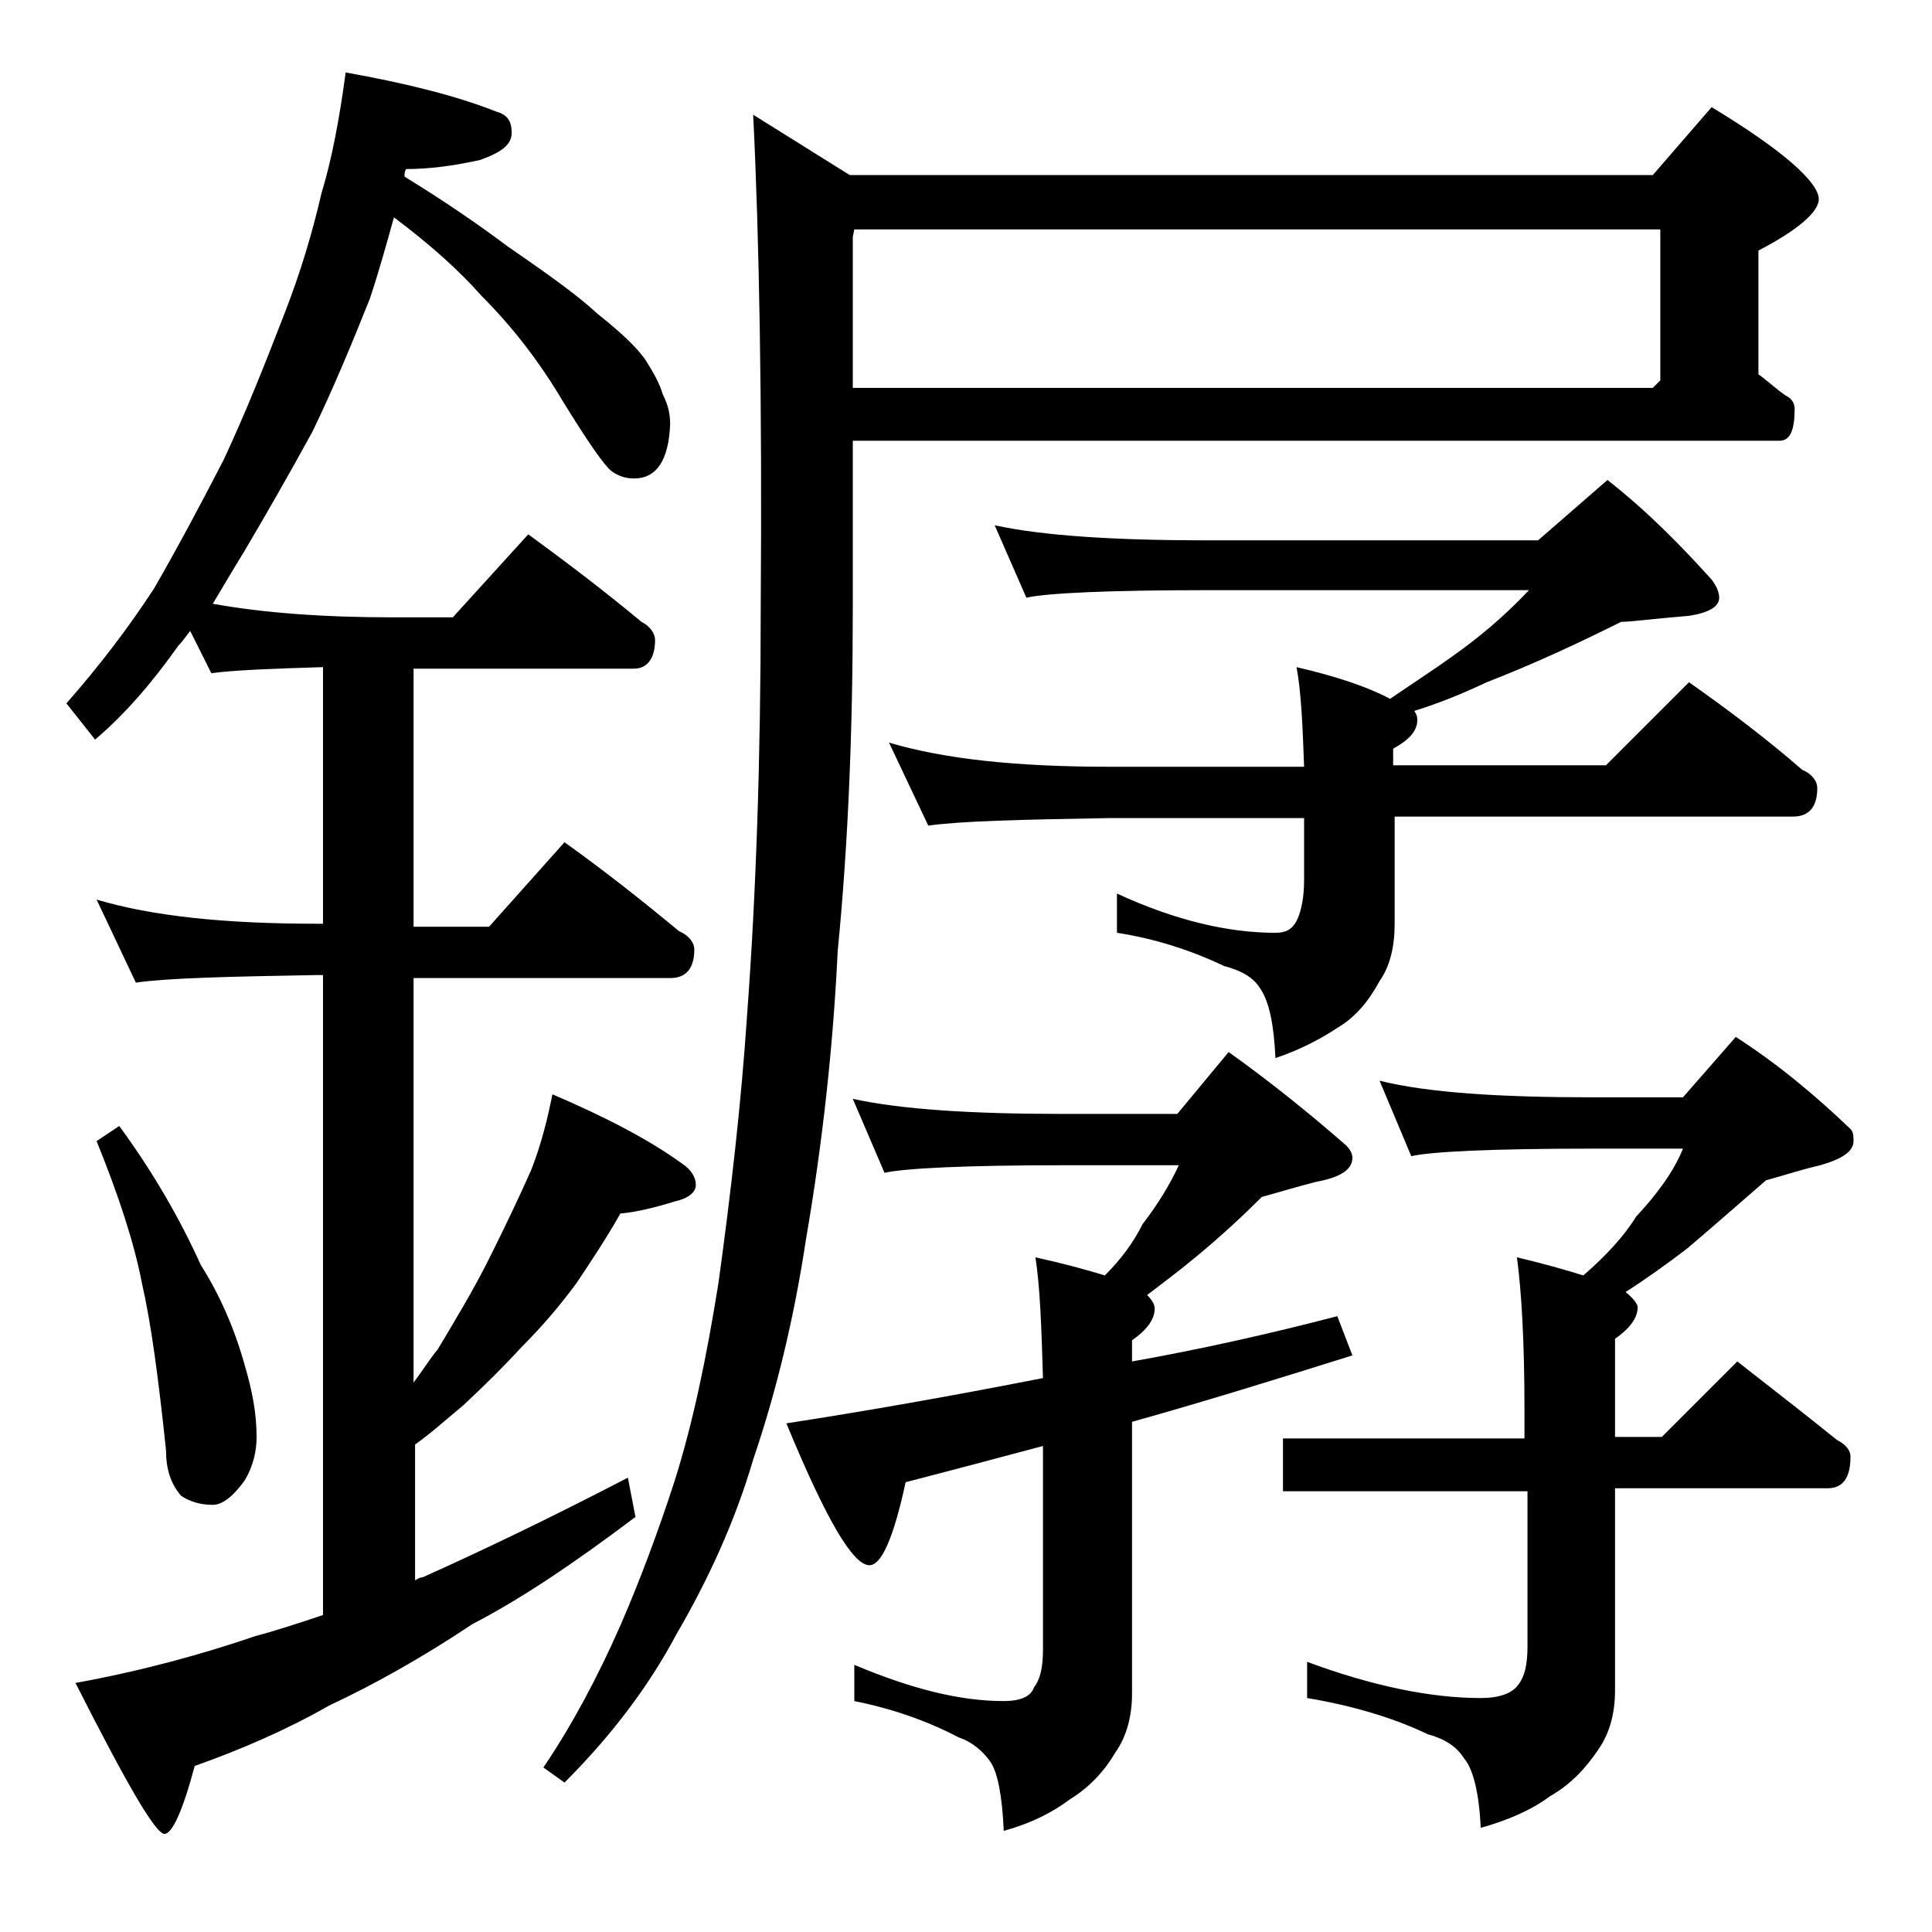
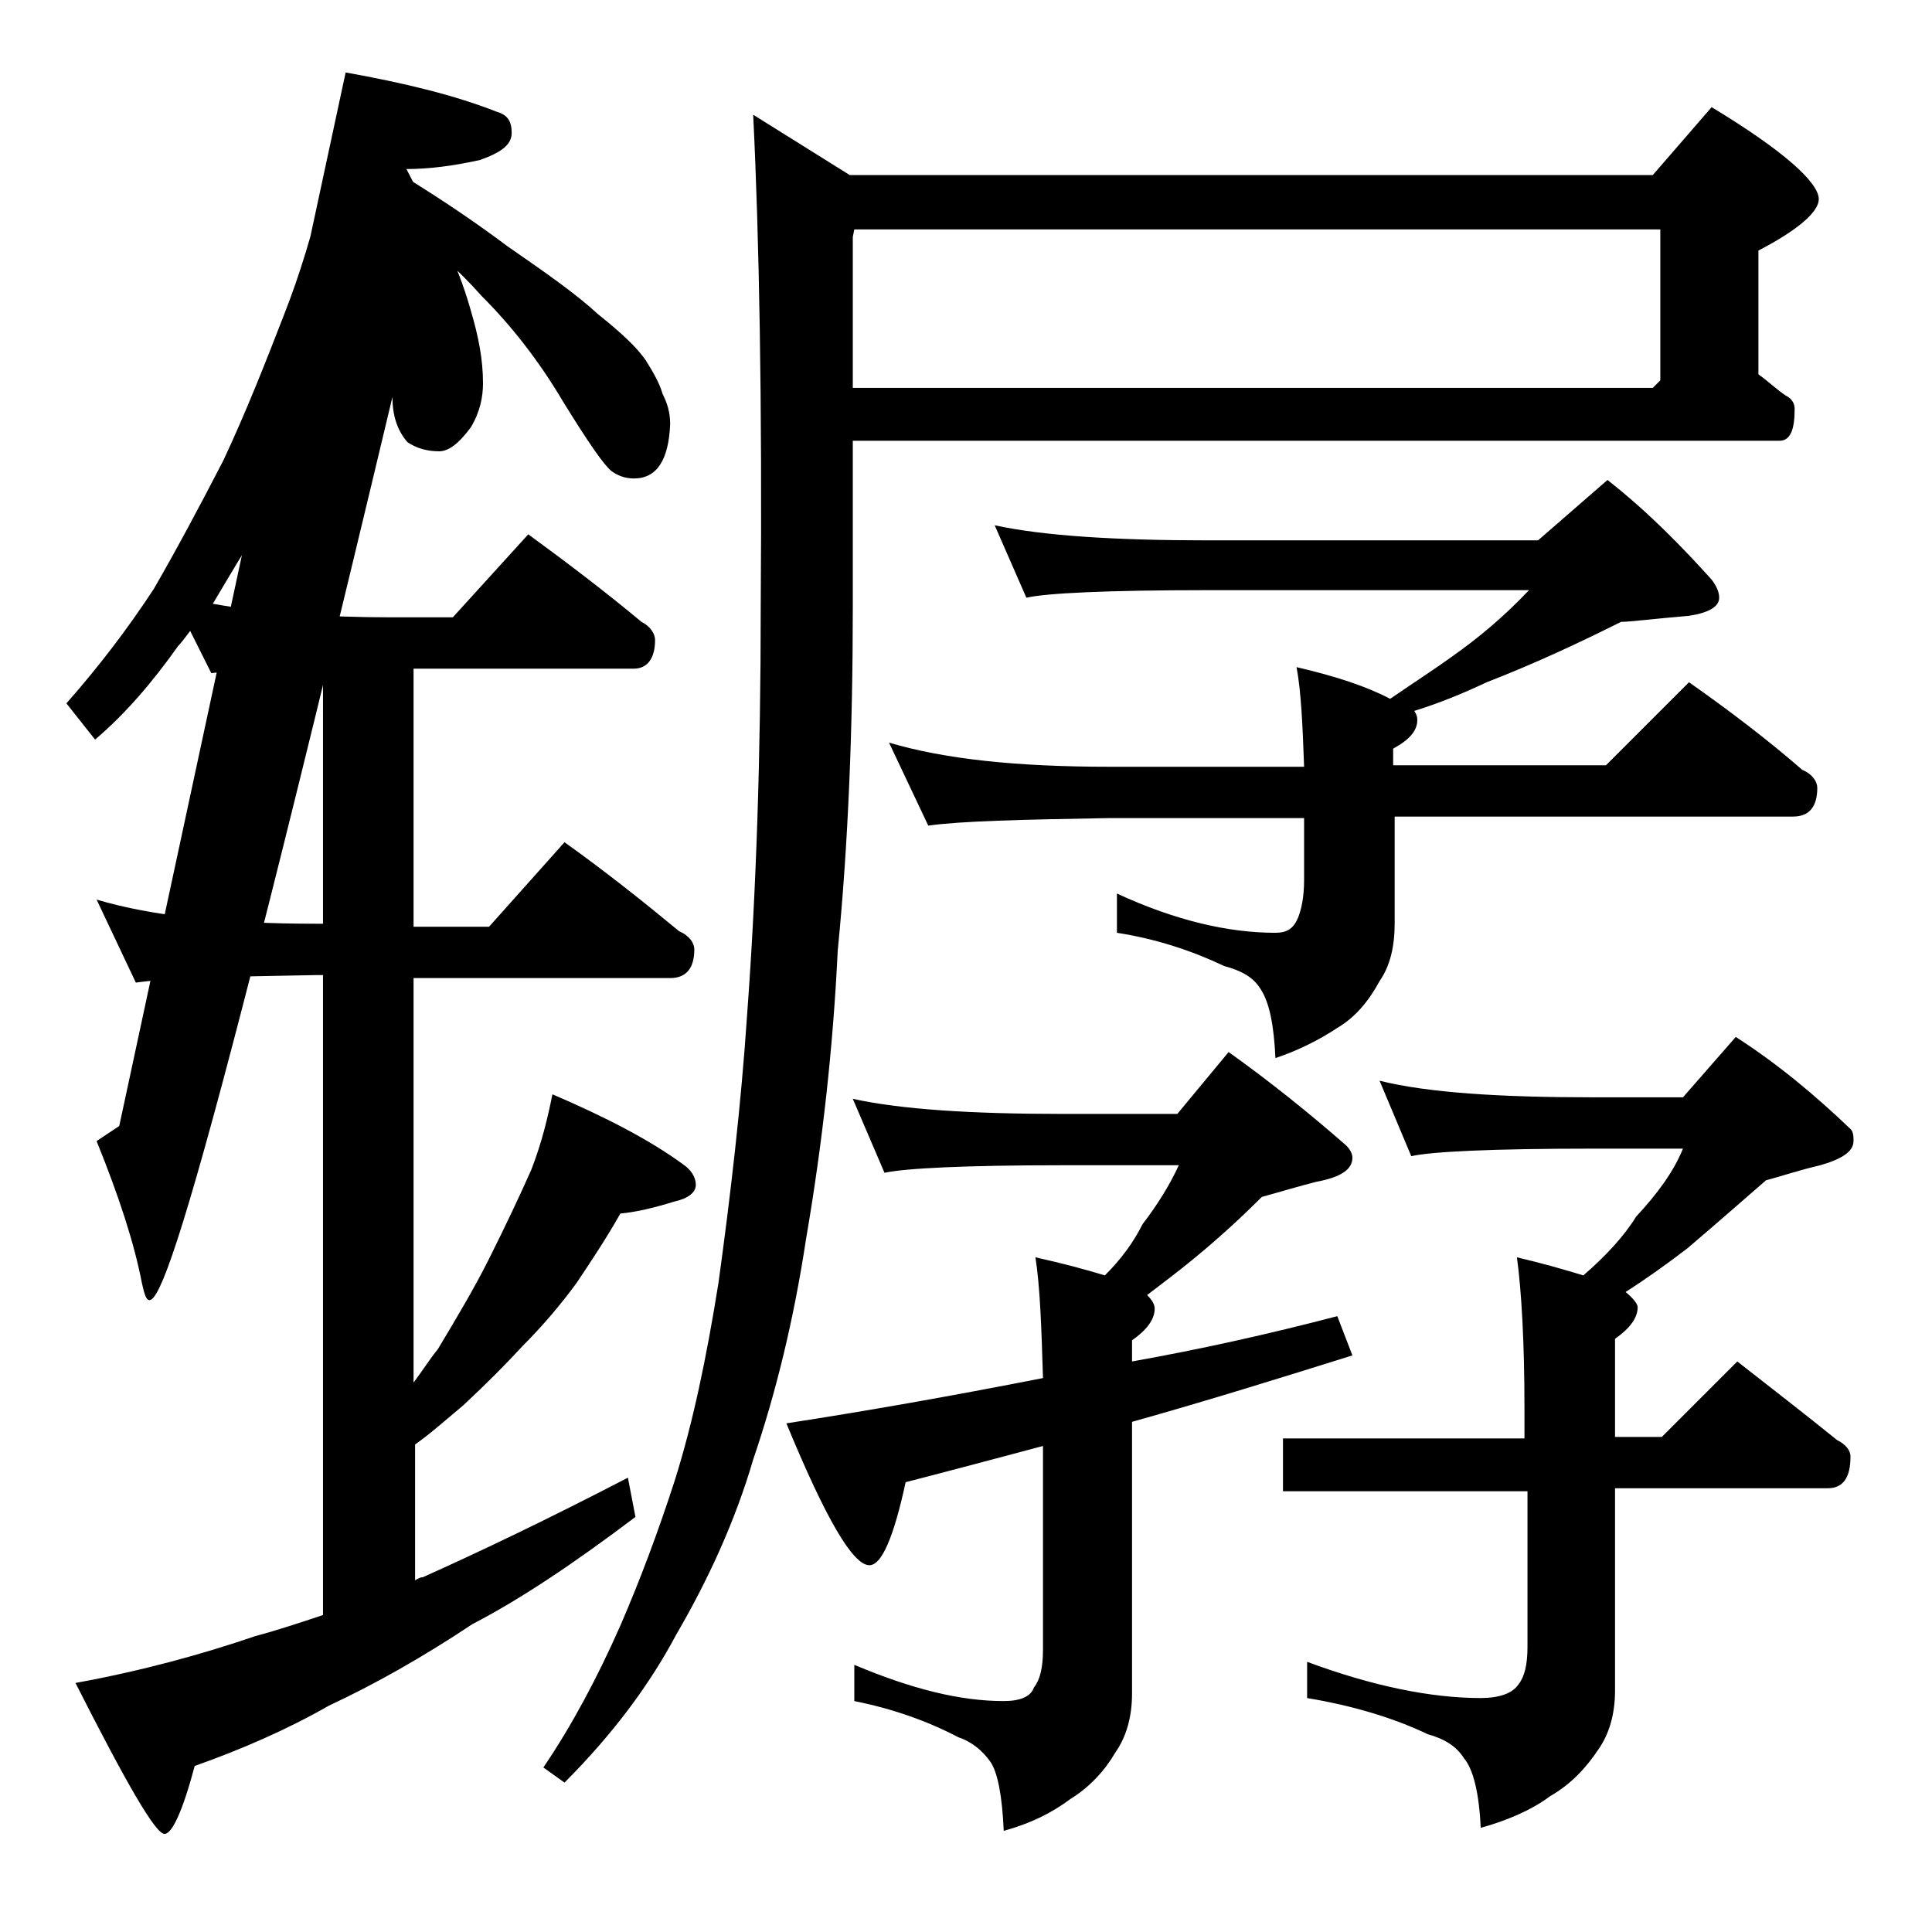
<svg xmlns="http://www.w3.org/2000/svg" version="1.1" id="Layer_1" x="0px" y="0px" viewBox="0 0 128 128" enable-background="new 0 0 128 128" xml:space="preserve">
-   <path d="M22.9,4.8c3.9,0.7,7.2,1.5,10,2.6c0.7,0.2,1,0.6,1,1.4s-0.7,1.3-2.1,1.8c-1.8,0.4-3.4,0.6-4.9,0.6c-0.1,0.2-0.1,0.3-0.1,0.5  c2.6,1.6,4.8,3.1,6.8,4.6c2.6,1.8,4.6,3.2,6,4.5c1.5,1.2,2.6,2.2,3.2,3.1c0.5,0.8,0.9,1.5,1.1,2.2c0.3,0.6,0.5,1.2,0.5,2  c-0.1,2.4-0.9,3.6-2.4,3.6c-0.6,0-1.1-0.2-1.5-0.5c-0.5-0.4-1.6-2-3.2-4.6c-1.6-2.7-3.4-5-5.4-7c-1.5-1.7-3.4-3.4-5.8-5.2  c-0.5,1.8-1,3.6-1.6,5.4c-1.2,3-2.4,5.9-3.8,8.8c-1.7,3.1-3.2,5.7-4.5,7.9c-0.8,1.3-1.5,2.5-2.1,3.5c3.3,0.6,7.3,0.9,11.9,0.9h4  l5-5.5c2.6,1.9,5.1,3.8,7.5,5.8c0.6,0.3,0.9,0.8,0.9,1.2c0,1.2-0.5,1.9-1.4,1.9H27.4v17.1h5l5-5.6c2.8,2,5.3,4,7.6,5.9  c0.7,0.3,1,0.8,1,1.2c0,1.2-0.5,1.9-1.6,1.9h-17v26.8c0.6-0.8,1.1-1.6,1.6-2.2c1.2-2,2.4-4,3.4-6c1.1-2.2,2-4.1,2.8-5.9  c0.7-1.8,1.1-3.5,1.4-5c3.5,1.5,6.4,3,8.6,4.6c0.6,0.4,0.9,0.9,0.9,1.4s-0.5,0.9-1.4,1.1c-1.3,0.4-2.5,0.7-3.6,0.8  c-0.9,1.6-1.9,3.1-2.9,4.6c-1.1,1.5-2.3,2.9-3.6,4.2c-1.1,1.2-2.4,2.5-3.9,3.9c-1.2,1-2.2,1.9-3.2,2.6v9c0.2-0.1,0.3-0.2,0.5-0.2  c3.8-1.7,8.4-3.9,13.6-6.6l0.5,2.6c-4.1,3.1-7.7,5.5-10.8,7.1c-3.3,2.2-6.5,4-9.5,5.4c-2.8,1.6-5.8,2.9-8.9,4c-0.8,3-1.5,4.5-2,4.5  c-0.6,0-2.5-3.3-5.9-10c4.4-0.8,8.4-1.9,11.9-3.1c1.5-0.4,3-0.9,4.5-1.4V64.6H21c-5.9,0.1-9.9,0.2-12,0.5l-2.6-5.5  c3.7,1.1,8.5,1.6,14.6,1.6h0.4v-17c-3.4,0.1-5.9,0.2-7.4,0.4l-1.4-2.8c-0.3,0.4-0.6,0.8-0.8,1c-1.7,2.4-3.5,4.5-5.5,6.2l-1.9-2.4  c2.2-2.5,4.1-5,5.8-7.6c1.5-2.6,3-5.4,4.6-8.5c1.5-3.2,2.8-6.5,4-9.6c1.1-2.8,1.9-5.5,2.5-8.1C22,10.5,22.5,7.8,22.9,4.8z M7.9,74.6  c2.2,3,4,6.1,5.4,9.2c1.2,1.9,2.2,4.1,2.9,6.6c0.5,1.7,0.8,3.2,0.8,4.8c0,0.9-0.2,1.9-0.8,2.9c-0.8,1.1-1.5,1.6-2.1,1.6  c-0.8,0-1.5-0.2-2.1-0.6c-0.7-0.8-1-1.8-1-3C10.5,91.3,10,87.6,9.4,85c-0.5-2.6-1.5-5.7-3-9.4L7.9,74.6z M56.5,29.2v11  c0,8.1-0.3,15.7-1,22.8c-0.3,6.3-1,12.7-2.1,19.1c-0.8,5.3-2,10.2-3.5,14.6c-1.2,4.1-3,8-5.1,11.6c-1.7,3.2-4.1,6.5-7.4,9.8l-1.4-1  c1.9-2.8,3.6-6,5.1-9.4c1.3-3,2.5-6.2,3.6-9.6c1.2-3.8,2.1-8.1,2.9-13.1c0.8-5.8,1.5-11.8,1.9-17.8c0.6-8.1,0.9-17.1,0.9-27  c0.1-13.6-0.1-24.5-0.5-32.6l6.4,4h53.2l3.9-4.5c4.8,2.9,7.1,5,7.1,6.1c0,0.8-1.3,2-4,3.4v8.2c0.7,0.5,1.2,1,1.8,1.4  c0.4,0.2,0.6,0.5,0.6,0.9c0,1.4-0.3,2.1-1,2.1H56.5z M56.5,72.8c3.2,0.7,7.8,1,13.9,1H78l3.4-4.1c2.8,2,5.4,4.1,7.8,6.2  c0.2,0.2,0.4,0.5,0.4,0.8c0,0.8-0.8,1.3-2.4,1.6c-1.2,0.3-2.5,0.7-3.6,1c-1.2,1.2-2.7,2.6-4.4,4c-1.2,1-2.3,1.8-3.2,2.5  c0.3,0.3,0.5,0.6,0.5,0.9c0,0.7-0.5,1.4-1.5,2.1v1.4c4.5-0.8,9-1.8,13.6-3l1,2.6c-4.8,1.5-9.6,3-14.6,4.4v18c0,1.6-0.4,2.9-1.1,3.9  c-0.7,1.2-1.7,2.3-3,3.1c-1.2,0.9-2.6,1.6-4.4,2.1c-0.1-2.3-0.4-3.9-0.9-4.6s-1.2-1.3-2.1-1.6c-2.1-1.1-4.4-1.9-6.9-2.4v-2.4  c3.8,1.6,7,2.4,9.9,2.4c1.1,0,1.8-0.3,2-0.9c0.4-0.5,0.6-1.3,0.6-2.5V95.8c-3,0.8-6,1.6-9.1,2.4c-0.8,3.7-1.6,5.5-2.4,5.5  c-1.1,0-2.9-3.1-5.5-9.4c5.2-0.8,10.9-1.8,17-3c-0.1-3.4-0.2-6.1-0.5-8c1.8,0.4,3.3,0.8,4.6,1.2c1.1-1.1,1.9-2.2,2.5-3.4  c1-1.3,1.8-2.6,2.4-3.9h-7.6c-6.6,0-10.5,0.2-11.9,0.5L56.5,72.8z M56.6,15.2l-0.1,0.5v10h53l0.5-0.5v-10H56.6z M65.9,34.8  c3.2,0.7,8,1,14.1,1h21.9l4.6-4c2.8,2.2,5,4.5,6.9,6.6c0.3,0.4,0.5,0.8,0.5,1.2c0,0.6-0.7,1-2,1.2c-2.4,0.2-3.9,0.4-4.5,0.4  c-2.8,1.4-5.8,2.8-8.9,4c-1.7,0.8-3.2,1.4-4.8,1.9c0.2,0.3,0.2,0.5,0.2,0.6c0,0.7-0.5,1.3-1.6,1.9v1.1h14.1l5.5-5.5  c2.7,1.9,5.2,3.8,7.5,5.8c0.7,0.3,1,0.8,1,1.2c0,1.2-0.5,1.9-1.6,1.9H92.4v7.1c0,1.5-0.3,2.8-1,3.8c-0.7,1.3-1.6,2.4-2.8,3.1  c-1.2,0.8-2.6,1.5-4.1,2c-0.1-2.2-0.4-3.7-1-4.6c-0.5-0.8-1.3-1.2-2.4-1.5c-2.1-1-4.5-1.8-7.1-2.2v-2.6c3.9,1.8,7.4,2.6,10.5,2.6  c0.8,0,1.2-0.3,1.5-1c0.2-0.5,0.4-1.3,0.4-2.5v-4.1H73.5c-5.9,0.1-9.9,0.2-12,0.5l-2.6-5.5c3.7,1.1,8.5,1.6,14.6,1.6h12.9  c-0.1-2.8-0.2-5-0.5-6.6c2.6,0.6,4.7,1.3,6.2,2.1c1.6-1.1,3-2,4.1-2.8c1.7-1.2,3.4-2.6,5.1-4.4H80c-6.7,0-10.7,0.2-12,0.5L65.9,34.8  z M91.4,71.6c3.2,0.8,8,1.1,14.1,1.1h6l3.5-4c2.8,1.8,5.3,3.9,7.6,6.1c0.2,0.2,0.2,0.5,0.2,0.8c0,0.7-0.8,1.2-2.2,1.6  c-1.3,0.3-2.5,0.7-3.6,1c-1.5,1.3-3.2,2.8-5.2,4.5c-1.3,1-2.7,2-4.1,2.9c0.5,0.4,0.8,0.8,0.8,1c0,0.7-0.5,1.4-1.5,2.1v6.5h3.1l5-5  c2.3,1.8,4.5,3.5,6.6,5.2c0.6,0.3,0.9,0.7,0.9,1.1c0,1.4-0.5,2.1-1.5,2.1h-14.1v13.4c0,1.6-0.4,2.9-1.1,3.9  c-0.8,1.2-1.8,2.3-3.2,3.1c-1.2,0.9-2.8,1.6-4.6,2.1c-0.1-2.3-0.5-3.9-1.1-4.6c-0.5-0.8-1.3-1.3-2.4-1.6c-2.3-1.1-5-1.9-8-2.4v-2.4  c4.3,1.6,8.2,2.4,11.5,2.4c1.2,0,2.1-0.3,2.5-0.9c0.4-0.5,0.6-1.3,0.6-2.5V98.8H85v-3.5h16v-2c0-4.4-0.2-7.8-0.5-10  c1.7,0.4,3.1,0.8,4.4,1.2c1.5-1.3,2.7-2.6,3.5-3.9c1.4-1.5,2.5-3,3.1-4.5h-6c-6.7,0-10.7,0.2-12,0.5L91.4,71.6z" />
+   <path d="M22.9,4.8c3.9,0.7,7.2,1.5,10,2.6c0.7,0.2,1,0.6,1,1.4s-0.7,1.3-2.1,1.8c-1.8,0.4-3.4,0.6-4.9,0.6c-0.1,0.2-0.1,0.3-0.1,0.5  c2.6,1.6,4.8,3.1,6.8,4.6c2.6,1.8,4.6,3.2,6,4.5c1.5,1.2,2.6,2.2,3.2,3.1c0.5,0.8,0.9,1.5,1.1,2.2c0.3,0.6,0.5,1.2,0.5,2  c-0.1,2.4-0.9,3.6-2.4,3.6c-0.6,0-1.1-0.2-1.5-0.5c-0.5-0.4-1.6-2-3.2-4.6c-1.6-2.7-3.4-5-5.4-7c-1.5-1.7-3.4-3.4-5.8-5.2  c-0.5,1.8-1,3.6-1.6,5.4c-1.2,3-2.4,5.9-3.8,8.8c-1.7,3.1-3.2,5.7-4.5,7.9c-0.8,1.3-1.5,2.5-2.1,3.5c3.3,0.6,7.3,0.9,11.9,0.9h4  l5-5.5c2.6,1.9,5.1,3.8,7.5,5.8c0.6,0.3,0.9,0.8,0.9,1.2c0,1.2-0.5,1.9-1.4,1.9H27.4v17.1h5l5-5.6c2.8,2,5.3,4,7.6,5.9  c0.7,0.3,1,0.8,1,1.2c0,1.2-0.5,1.9-1.6,1.9h-17v26.8c0.6-0.8,1.1-1.6,1.6-2.2c1.2-2,2.4-4,3.4-6c1.1-2.2,2-4.1,2.8-5.9  c0.7-1.8,1.1-3.5,1.4-5c3.5,1.5,6.4,3,8.6,4.6c0.6,0.4,0.9,0.9,0.9,1.4s-0.5,0.9-1.4,1.1c-1.3,0.4-2.5,0.7-3.6,0.8  c-0.9,1.6-1.9,3.1-2.9,4.6c-1.1,1.5-2.3,2.9-3.6,4.2c-1.1,1.2-2.4,2.5-3.9,3.9c-1.2,1-2.2,1.9-3.2,2.6v9c0.2-0.1,0.3-0.2,0.5-0.2  c3.8-1.7,8.4-3.9,13.6-6.6l0.5,2.6c-4.1,3.1-7.7,5.5-10.8,7.1c-3.3,2.2-6.5,4-9.5,5.4c-2.8,1.6-5.8,2.9-8.9,4c-0.8,3-1.5,4.5-2,4.5  c-0.6,0-2.5-3.3-5.9-10c4.4-0.8,8.4-1.9,11.9-3.1c1.5-0.4,3-0.9,4.5-1.4V64.6H21c-5.9,0.1-9.9,0.2-12,0.5l-2.6-5.5  c3.7,1.1,8.5,1.6,14.6,1.6h0.4v-17c-3.4,0.1-5.9,0.2-7.4,0.4l-1.4-2.8c-0.3,0.4-0.6,0.8-0.8,1c-1.7,2.4-3.5,4.5-5.5,6.2l-1.9-2.4  c2.2-2.5,4.1-5,5.8-7.6c1.5-2.6,3-5.4,4.6-8.5c1.5-3.2,2.8-6.5,4-9.6c1.1-2.8,1.9-5.5,2.5-8.1C22,10.5,22.5,7.8,22.9,4.8z c2.2,3,4,6.1,5.4,9.2c1.2,1.9,2.2,4.1,2.9,6.6c0.5,1.7,0.8,3.2,0.8,4.8c0,0.9-0.2,1.9-0.8,2.9c-0.8,1.1-1.5,1.6-2.1,1.6  c-0.8,0-1.5-0.2-2.1-0.6c-0.7-0.8-1-1.8-1-3C10.5,91.3,10,87.6,9.4,85c-0.5-2.6-1.5-5.7-3-9.4L7.9,74.6z M56.5,29.2v11  c0,8.1-0.3,15.7-1,22.8c-0.3,6.3-1,12.7-2.1,19.1c-0.8,5.3-2,10.2-3.5,14.6c-1.2,4.1-3,8-5.1,11.6c-1.7,3.2-4.1,6.5-7.4,9.8l-1.4-1  c1.9-2.8,3.6-6,5.1-9.4c1.3-3,2.5-6.2,3.6-9.6c1.2-3.8,2.1-8.1,2.9-13.1c0.8-5.8,1.5-11.8,1.9-17.8c0.6-8.1,0.9-17.1,0.9-27  c0.1-13.6-0.1-24.5-0.5-32.6l6.4,4h53.2l3.9-4.5c4.8,2.9,7.1,5,7.1,6.1c0,0.8-1.3,2-4,3.4v8.2c0.7,0.5,1.2,1,1.8,1.4  c0.4,0.2,0.6,0.5,0.6,0.9c0,1.4-0.3,2.1-1,2.1H56.5z M56.5,72.8c3.2,0.7,7.8,1,13.9,1H78l3.4-4.1c2.8,2,5.4,4.1,7.8,6.2  c0.2,0.2,0.4,0.5,0.4,0.8c0,0.8-0.8,1.3-2.4,1.6c-1.2,0.3-2.5,0.7-3.6,1c-1.2,1.2-2.7,2.6-4.4,4c-1.2,1-2.3,1.8-3.2,2.5  c0.3,0.3,0.5,0.6,0.5,0.9c0,0.7-0.5,1.4-1.5,2.1v1.4c4.5-0.8,9-1.8,13.6-3l1,2.6c-4.8,1.5-9.6,3-14.6,4.4v18c0,1.6-0.4,2.9-1.1,3.9  c-0.7,1.2-1.7,2.3-3,3.1c-1.2,0.9-2.6,1.6-4.4,2.1c-0.1-2.3-0.4-3.9-0.9-4.6s-1.2-1.3-2.1-1.6c-2.1-1.1-4.4-1.9-6.9-2.4v-2.4  c3.8,1.6,7,2.4,9.9,2.4c1.1,0,1.8-0.3,2-0.9c0.4-0.5,0.6-1.3,0.6-2.5V95.8c-3,0.8-6,1.6-9.1,2.4c-0.8,3.7-1.6,5.5-2.4,5.5  c-1.1,0-2.9-3.1-5.5-9.4c5.2-0.8,10.9-1.8,17-3c-0.1-3.4-0.2-6.1-0.5-8c1.8,0.4,3.3,0.8,4.6,1.2c1.1-1.1,1.9-2.2,2.5-3.4  c1-1.3,1.8-2.6,2.4-3.9h-7.6c-6.6,0-10.5,0.2-11.9,0.5L56.5,72.8z M56.6,15.2l-0.1,0.5v10h53l0.5-0.5v-10H56.6z M65.9,34.8  c3.2,0.7,8,1,14.1,1h21.9l4.6-4c2.8,2.2,5,4.5,6.9,6.6c0.3,0.4,0.5,0.8,0.5,1.2c0,0.6-0.7,1-2,1.2c-2.4,0.2-3.9,0.4-4.5,0.4  c-2.8,1.4-5.8,2.8-8.9,4c-1.7,0.8-3.2,1.4-4.8,1.9c0.2,0.3,0.2,0.5,0.2,0.6c0,0.7-0.5,1.3-1.6,1.9v1.1h14.1l5.5-5.5  c2.7,1.9,5.2,3.8,7.5,5.8c0.7,0.3,1,0.8,1,1.2c0,1.2-0.5,1.9-1.6,1.9H92.4v7.1c0,1.5-0.3,2.8-1,3.8c-0.7,1.3-1.6,2.4-2.8,3.1  c-1.2,0.8-2.6,1.5-4.1,2c-0.1-2.2-0.4-3.7-1-4.6c-0.5-0.8-1.3-1.2-2.4-1.5c-2.1-1-4.5-1.8-7.1-2.2v-2.6c3.9,1.8,7.4,2.6,10.5,2.6  c0.8,0,1.2-0.3,1.5-1c0.2-0.5,0.4-1.3,0.4-2.5v-4.1H73.5c-5.9,0.1-9.9,0.2-12,0.5l-2.6-5.5c3.7,1.1,8.5,1.6,14.6,1.6h12.9  c-0.1-2.8-0.2-5-0.5-6.6c2.6,0.6,4.7,1.3,6.2,2.1c1.6-1.1,3-2,4.1-2.8c1.7-1.2,3.4-2.6,5.1-4.4H80c-6.7,0-10.7,0.2-12,0.5L65.9,34.8  z M91.4,71.6c3.2,0.8,8,1.1,14.1,1.1h6l3.5-4c2.8,1.8,5.3,3.9,7.6,6.1c0.2,0.2,0.2,0.5,0.2,0.8c0,0.7-0.8,1.2-2.2,1.6  c-1.3,0.3-2.5,0.7-3.6,1c-1.5,1.3-3.2,2.8-5.2,4.5c-1.3,1-2.7,2-4.1,2.9c0.5,0.4,0.8,0.8,0.8,1c0,0.7-0.5,1.4-1.5,2.1v6.5h3.1l5-5  c2.3,1.8,4.5,3.5,6.6,5.2c0.6,0.3,0.9,0.7,0.9,1.1c0,1.4-0.5,2.1-1.5,2.1h-14.1v13.4c0,1.6-0.4,2.9-1.1,3.9  c-0.8,1.2-1.8,2.3-3.2,3.1c-1.2,0.9-2.8,1.6-4.6,2.1c-0.1-2.3-0.5-3.9-1.1-4.6c-0.5-0.8-1.3-1.3-2.4-1.6c-2.3-1.1-5-1.9-8-2.4v-2.4  c4.3,1.6,8.2,2.4,11.5,2.4c1.2,0,2.1-0.3,2.5-0.9c0.4-0.5,0.6-1.3,0.6-2.5V98.8H85v-3.5h16v-2c0-4.4-0.2-7.8-0.5-10  c1.7,0.4,3.1,0.8,4.4,1.2c1.5-1.3,2.7-2.6,3.5-3.9c1.4-1.5,2.5-3,3.1-4.5h-6c-6.7,0-10.7,0.2-12,0.5L91.4,71.6z" />
</svg>